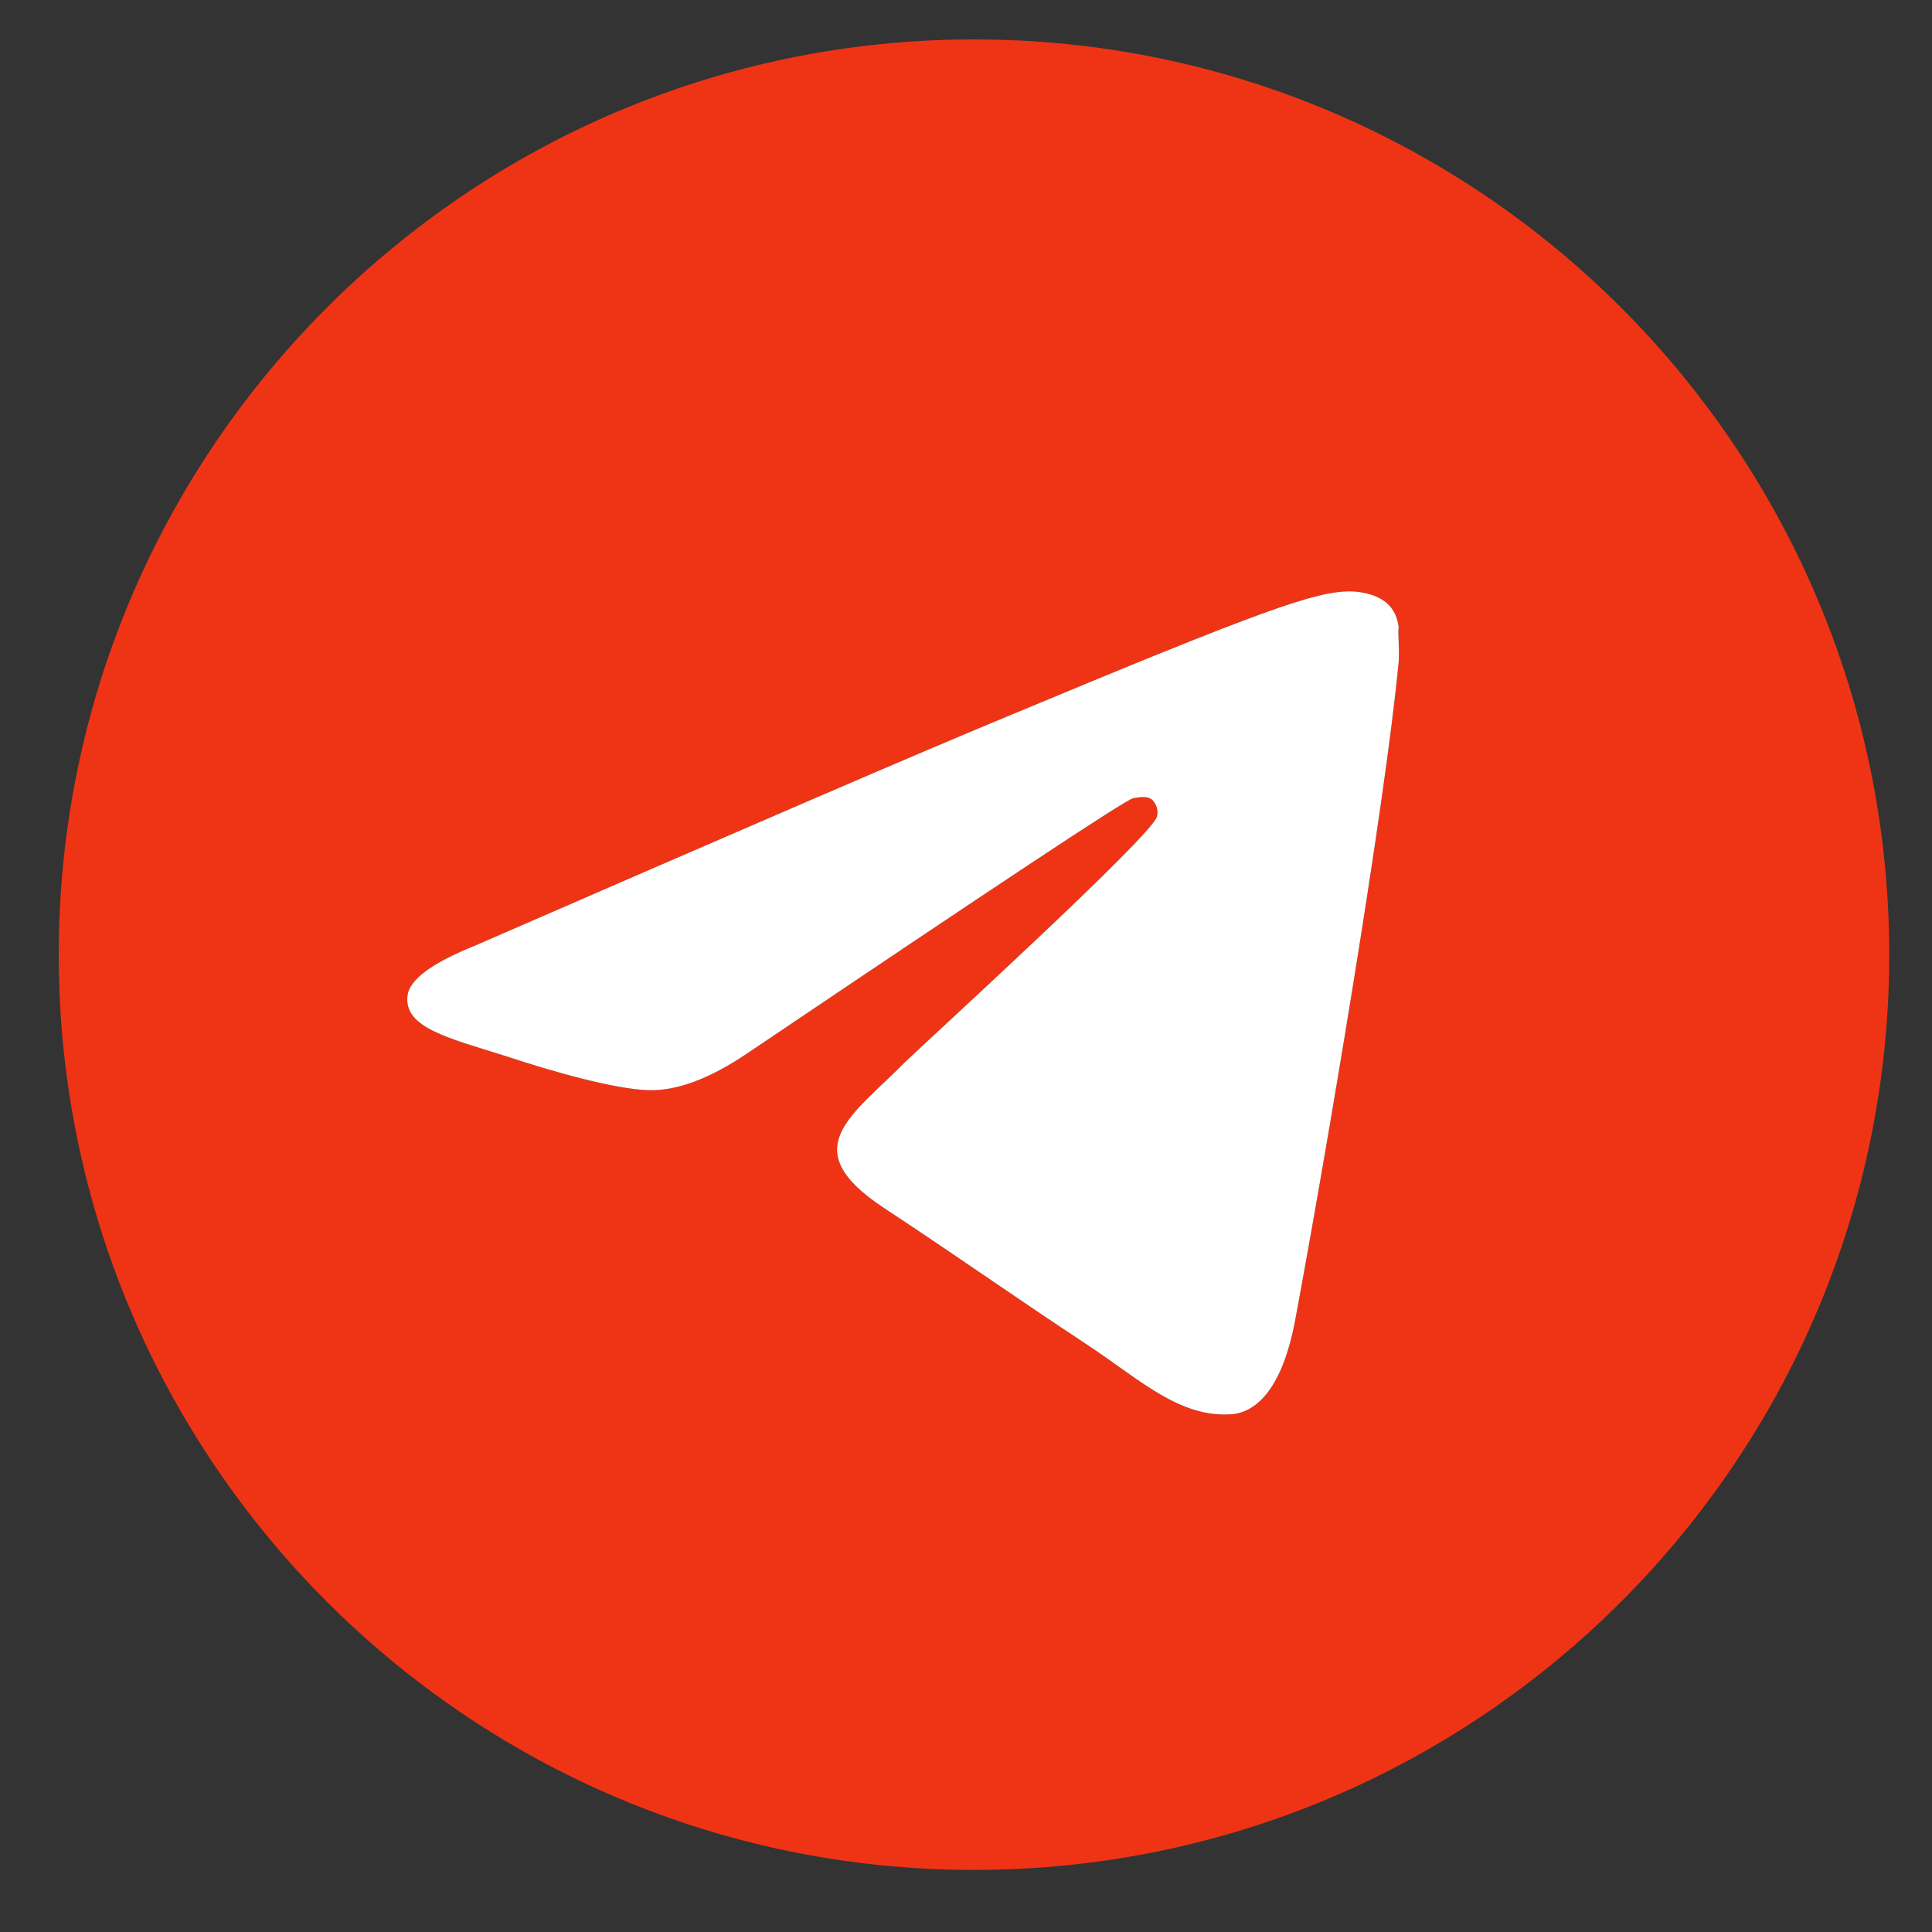
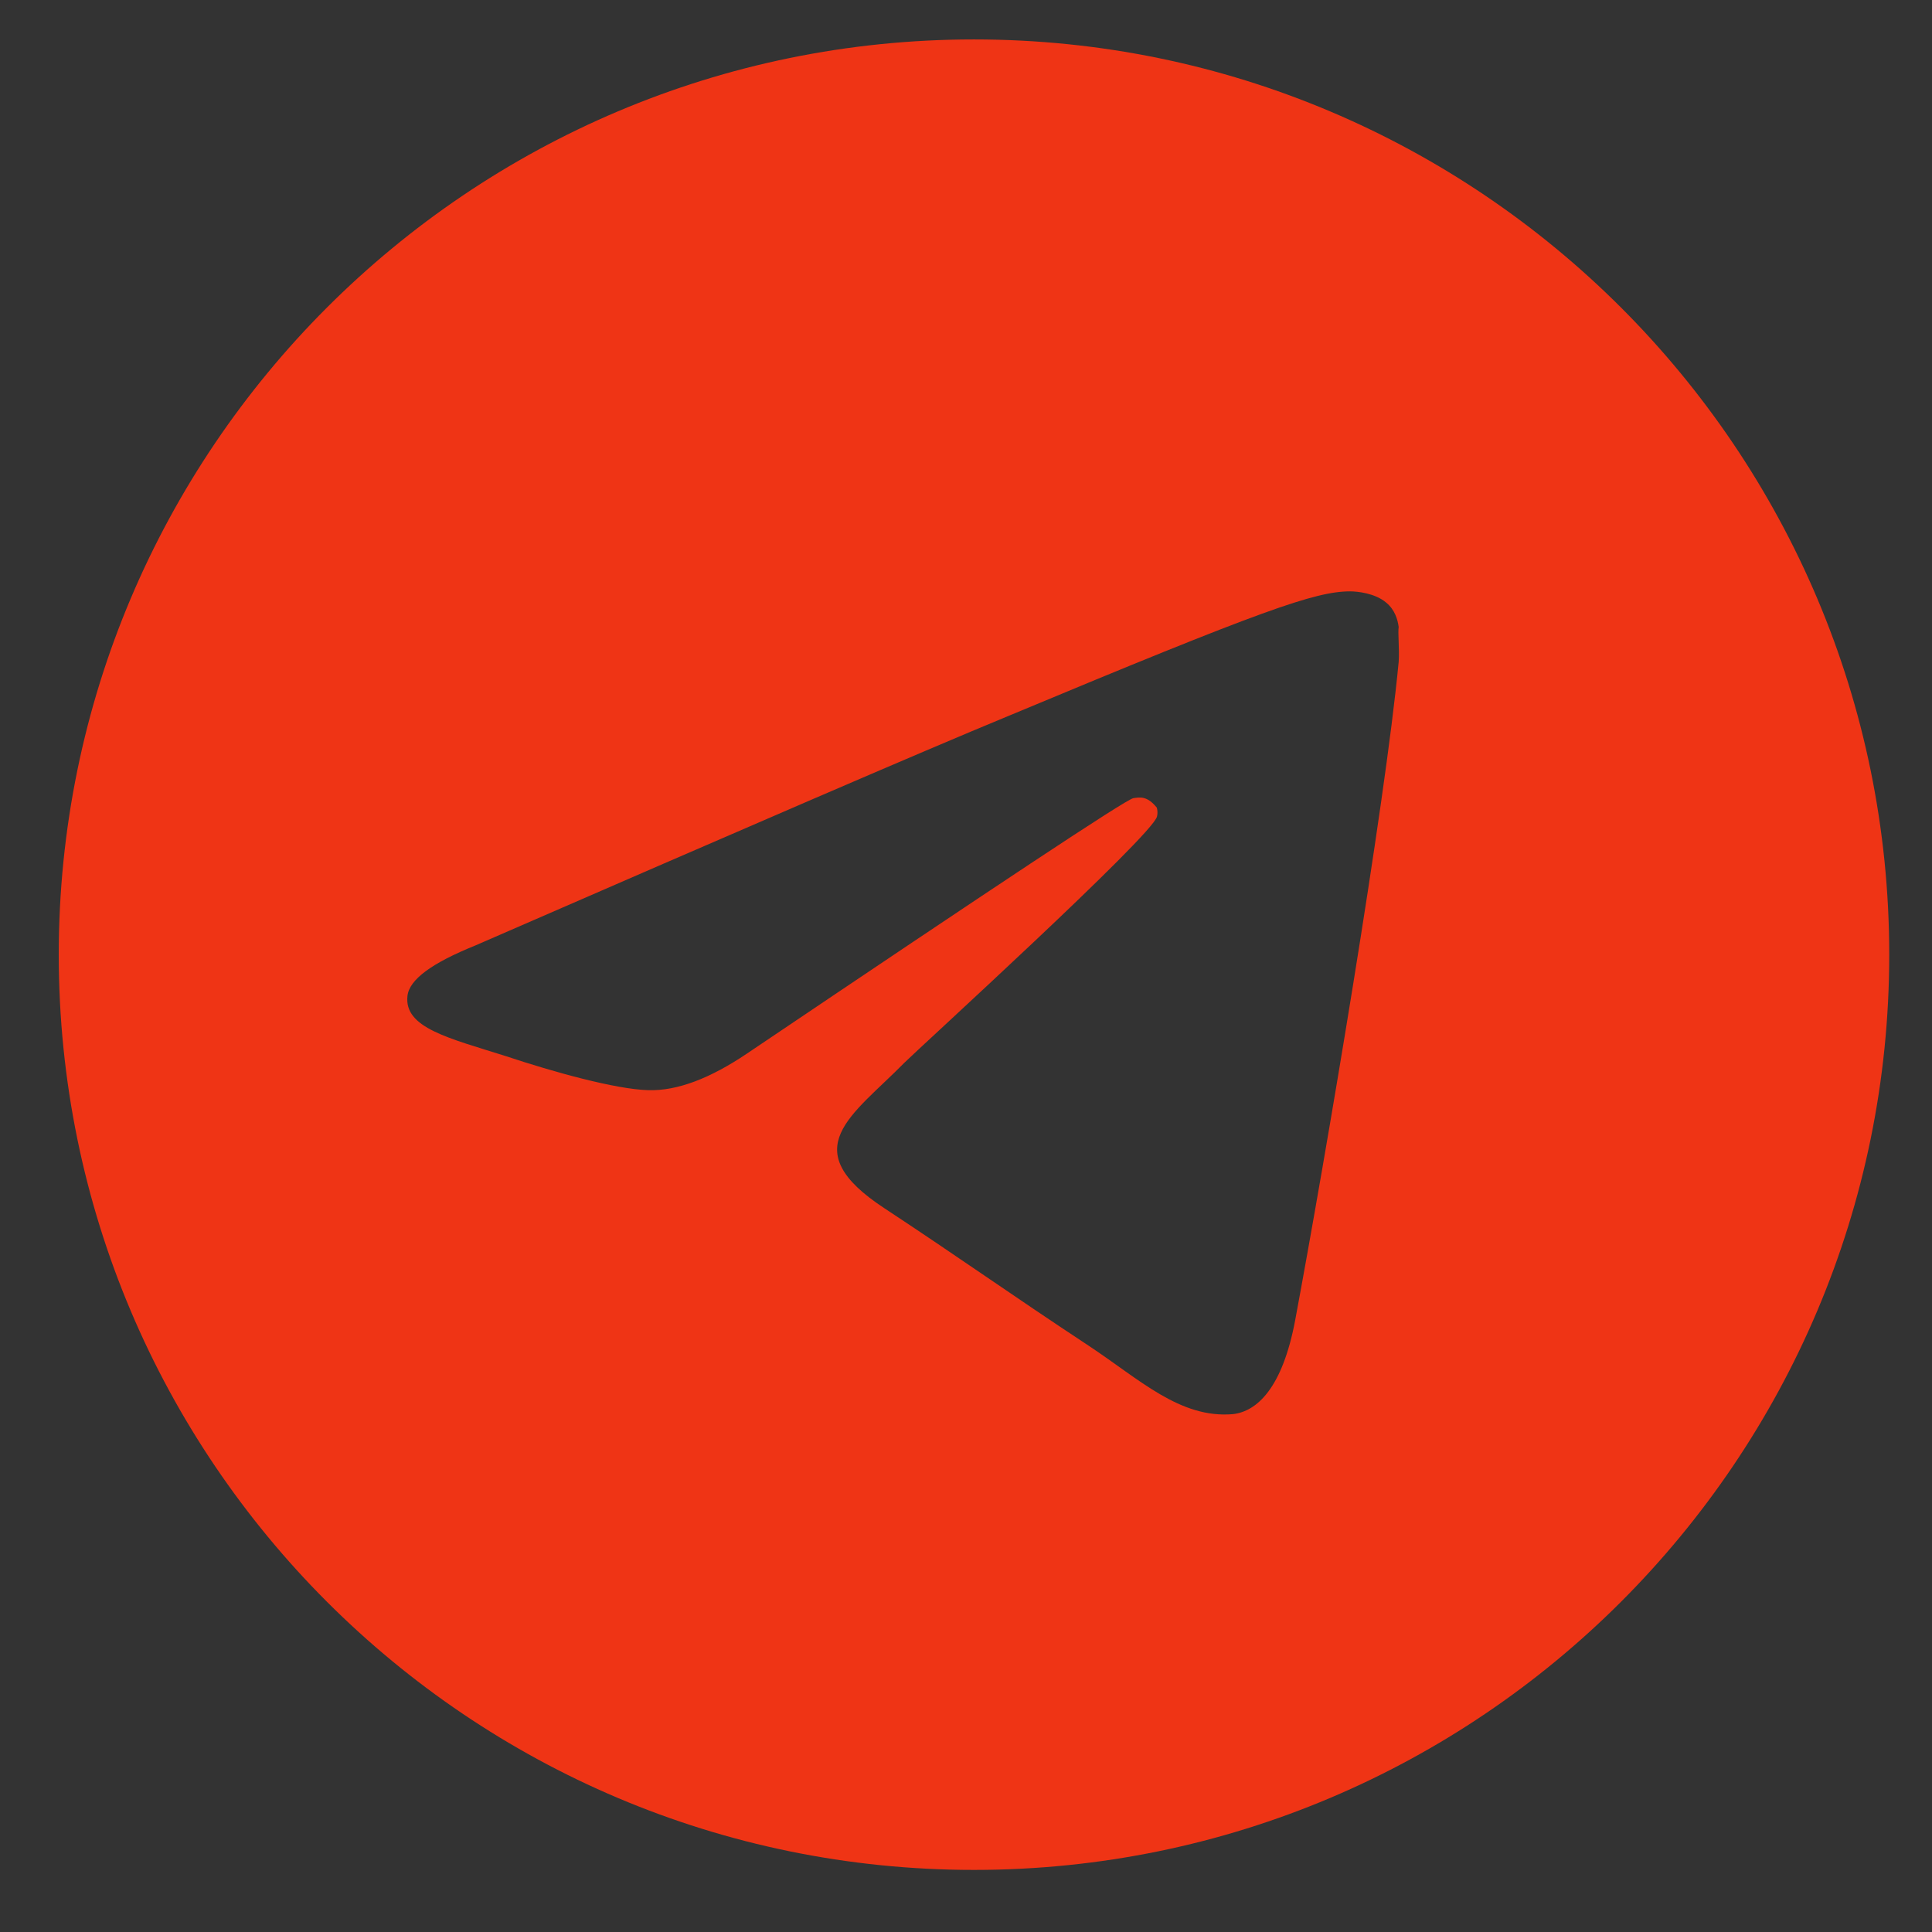
<svg xmlns="http://www.w3.org/2000/svg" width="22" height="22" viewBox="0 0 22 22" fill="none">
  <rect x="0" y="0" width="22" height="22" fill="#333333" stroke="none" />
-   <path d="M11.091 0.449C5.338 0.449 0.669 5.118 0.669 10.871C0.669 16.624 5.338 21.293 11.091 21.293C16.844 21.293 21.513 16.624 21.513 10.871C21.513 5.118 16.844 0.449 11.091 0.449ZM15.927 7.536C15.771 9.183 15.093 13.185 14.749 15.03C14.603 15.811 14.311 16.072 14.04 16.103C13.436 16.155 12.977 15.707 12.394 15.322C11.477 14.717 10.956 14.342 10.07 13.758C9.038 13.081 9.705 12.706 10.299 12.101C10.455 11.945 13.123 9.516 13.175 9.298C13.183 9.264 13.182 9.23 13.173 9.197C13.164 9.165 13.147 9.135 13.123 9.11C13.061 9.058 12.977 9.079 12.905 9.089C12.811 9.11 11.352 10.079 8.506 11.997C8.089 12.278 7.714 12.424 7.381 12.414C7.006 12.403 6.297 12.205 5.765 12.028C5.109 11.82 4.598 11.705 4.64 11.34C4.661 11.153 4.921 10.965 5.411 10.767C8.454 9.443 10.476 8.568 11.487 8.151C14.384 6.942 14.979 6.734 15.374 6.734C15.458 6.734 15.656 6.755 15.781 6.859C15.885 6.942 15.916 7.057 15.927 7.14C15.916 7.203 15.937 7.39 15.927 7.536Z" fill="#EF3415" />
-   <path d="M15.927 7.536C15.771 9.183 15.093 13.185 14.749 15.03C14.603 15.811 14.311 16.072 14.04 16.103C13.436 16.155 12.977 15.707 12.394 15.322C11.477 14.717 10.956 14.342 10.07 13.758C9.038 13.081 9.705 12.706 10.299 12.101C10.455 11.945 13.123 9.516 13.175 9.298C13.183 9.264 13.182 9.23 13.173 9.197C13.164 9.165 13.147 9.135 13.123 9.11C13.061 9.058 12.977 9.079 12.905 9.089C12.811 9.11 11.352 10.079 8.506 11.997C8.089 12.278 7.714 12.424 7.381 12.414C7.006 12.403 6.297 12.205 5.765 12.028C5.109 11.82 4.598 11.705 4.64 11.34C4.661 11.153 4.921 10.965 5.411 10.767C8.454 9.443 10.476 8.568 11.487 8.151C14.384 6.942 14.979 6.734 15.374 6.734C15.458 6.734 15.656 6.755 15.781 6.859C15.885 6.942 15.916 7.057 15.927 7.14C15.916 7.203 15.937 7.39 15.927 7.536Z" fill="white" />
+   <path d="M11.091 0.449C5.338 0.449 0.669 5.118 0.669 10.871C0.669 16.624 5.338 21.293 11.091 21.293C16.844 21.293 21.513 16.624 21.513 10.871C21.513 5.118 16.844 0.449 11.091 0.449ZM15.927 7.536C15.771 9.183 15.093 13.185 14.749 15.03C14.603 15.811 14.311 16.072 14.04 16.103C13.436 16.155 12.977 15.707 12.394 15.322C11.477 14.717 10.956 14.342 10.07 13.758C9.038 13.081 9.705 12.706 10.299 12.101C10.455 11.945 13.123 9.516 13.175 9.298C13.183 9.264 13.182 9.23 13.173 9.197C13.061 9.058 12.977 9.079 12.905 9.089C12.811 9.11 11.352 10.079 8.506 11.997C8.089 12.278 7.714 12.424 7.381 12.414C7.006 12.403 6.297 12.205 5.765 12.028C5.109 11.82 4.598 11.705 4.64 11.34C4.661 11.153 4.921 10.965 5.411 10.767C8.454 9.443 10.476 8.568 11.487 8.151C14.384 6.942 14.979 6.734 15.374 6.734C15.458 6.734 15.656 6.755 15.781 6.859C15.885 6.942 15.916 7.057 15.927 7.14C15.916 7.203 15.937 7.39 15.927 7.536Z" fill="#EF3415" />
</svg>